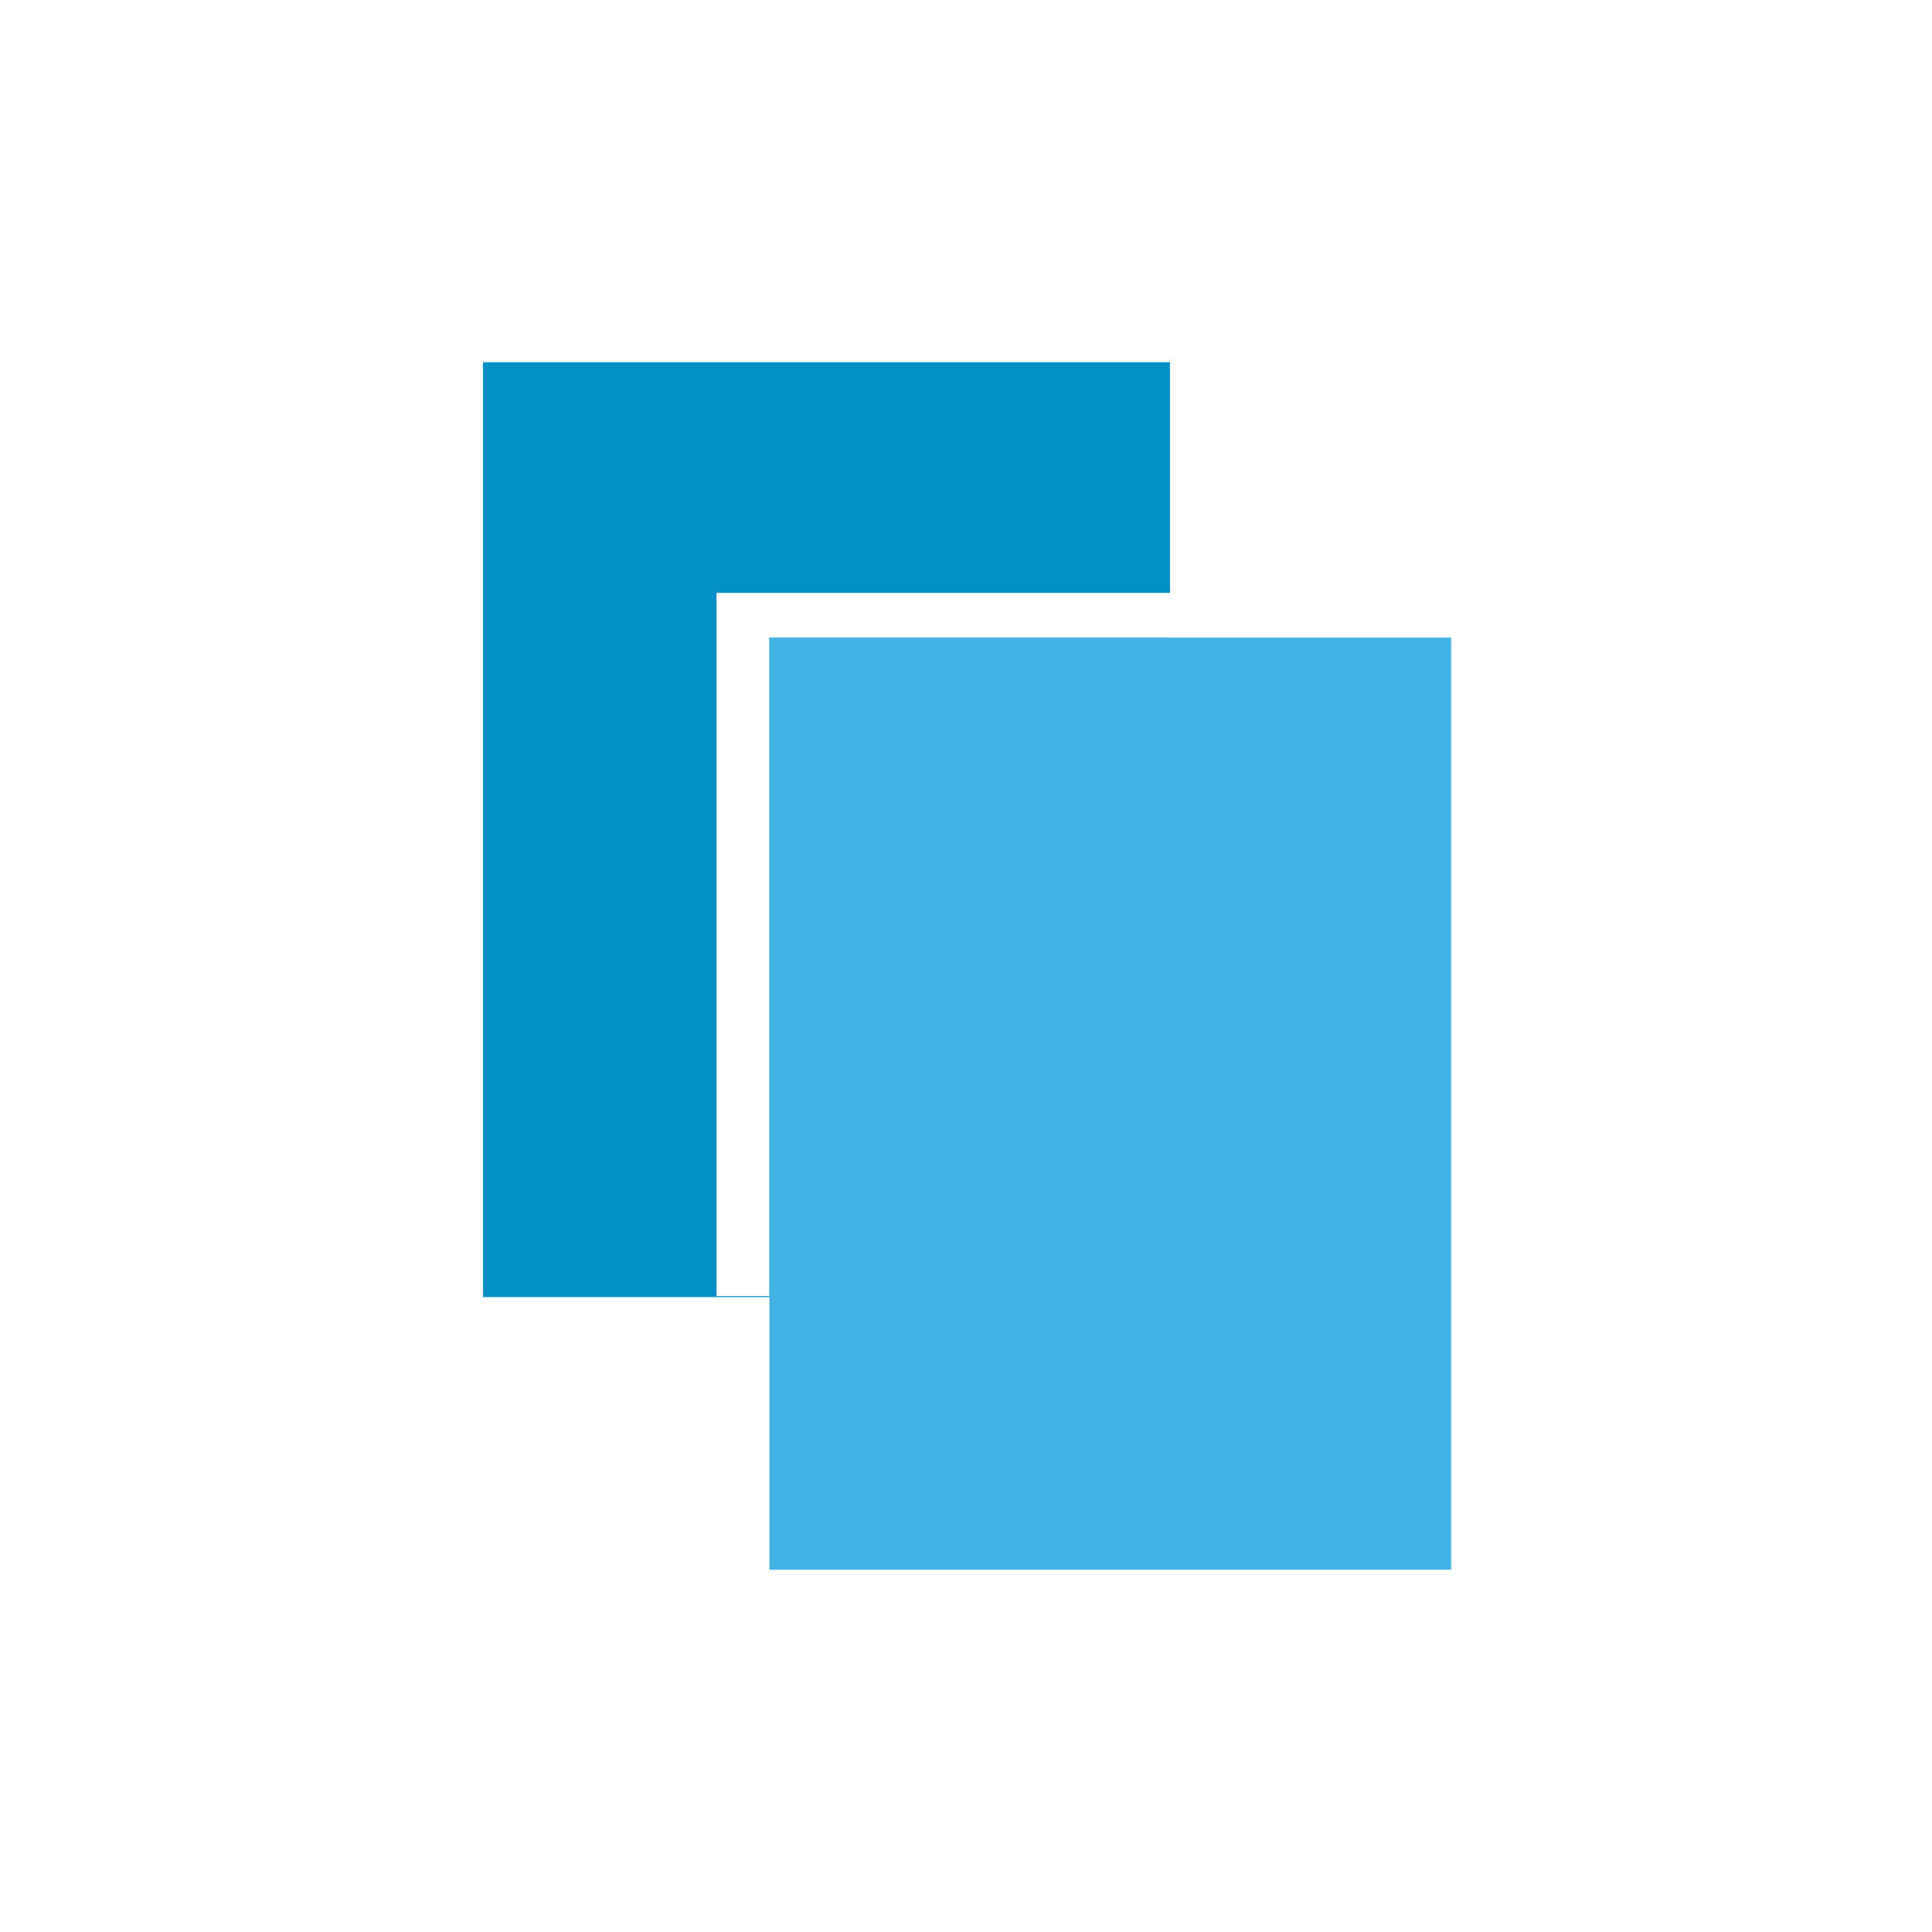
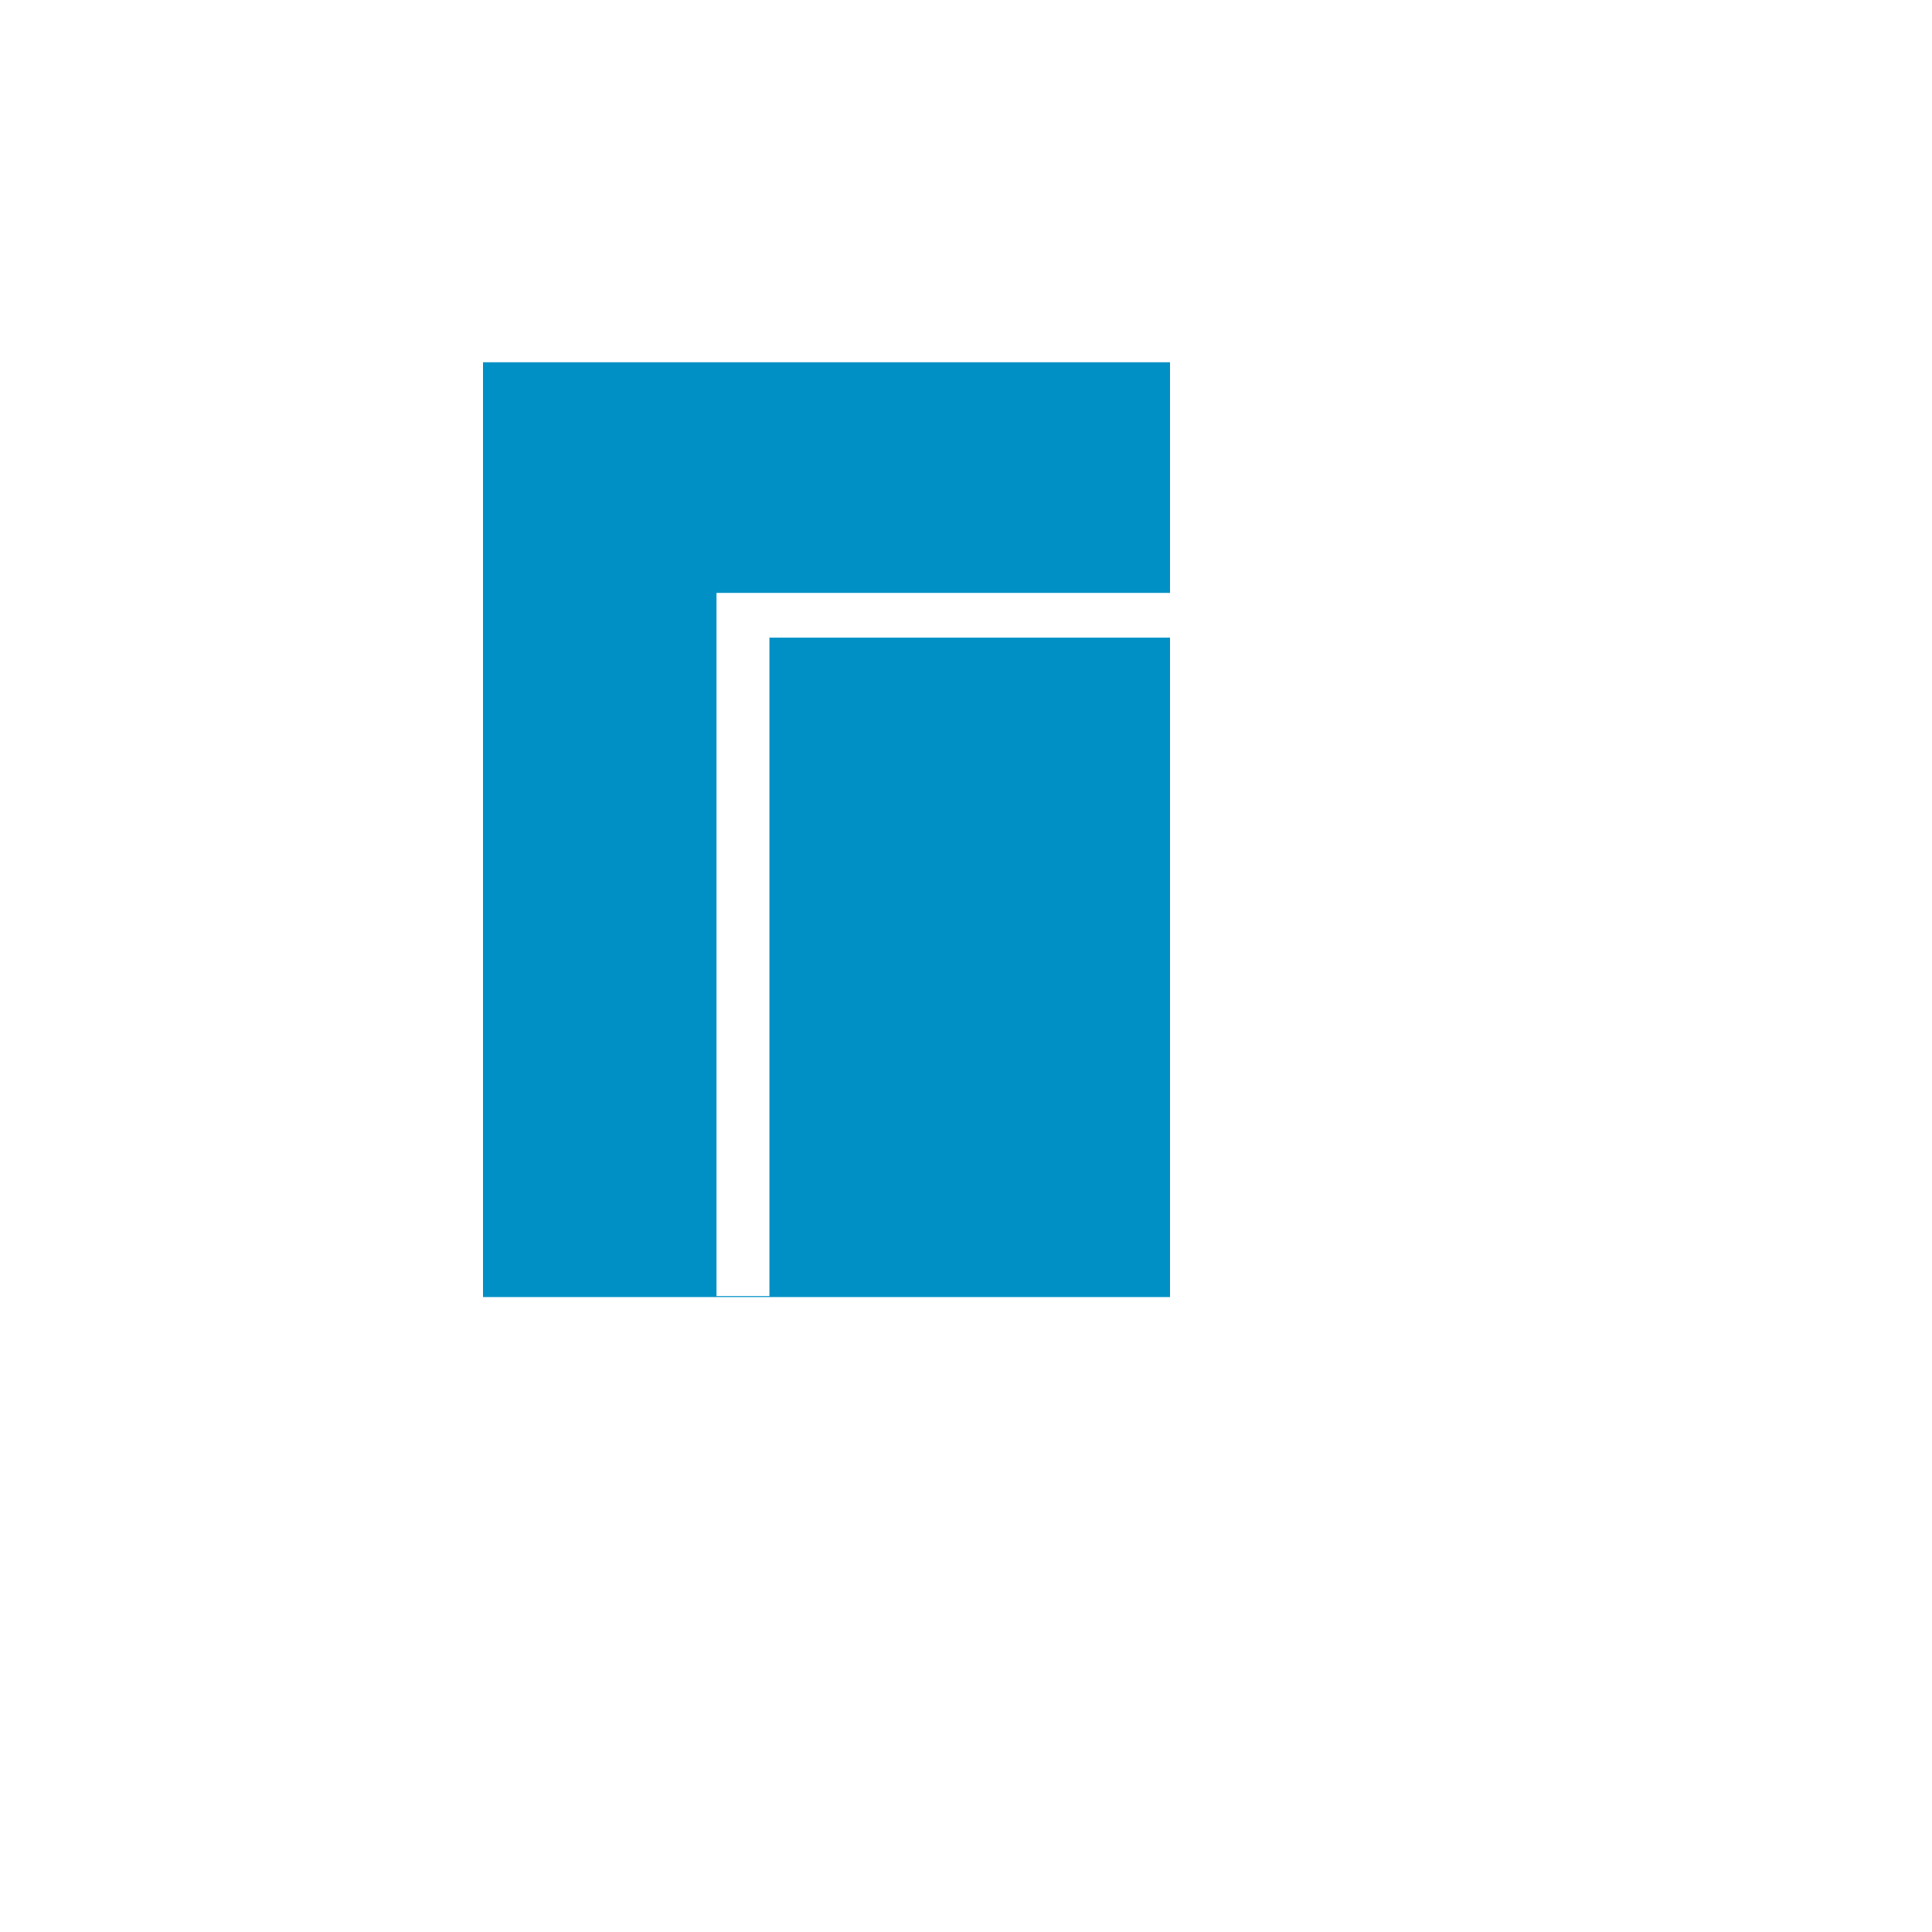
<svg xmlns="http://www.w3.org/2000/svg" width="64" height="64" viewBox="0 0 64 64" fill="none">
  <rect width="64" height="64" fill="white" />
  <path d="M23.735 19.641V42.935H25.488V21.123H38.758V42.967H16V12H38.758V19.641H23.735Z" fill="#0090C5" />
-   <path d="M48.069 21.123H25.488V52H48.069V21.123Z" fill="#42B2E4" />
</svg>